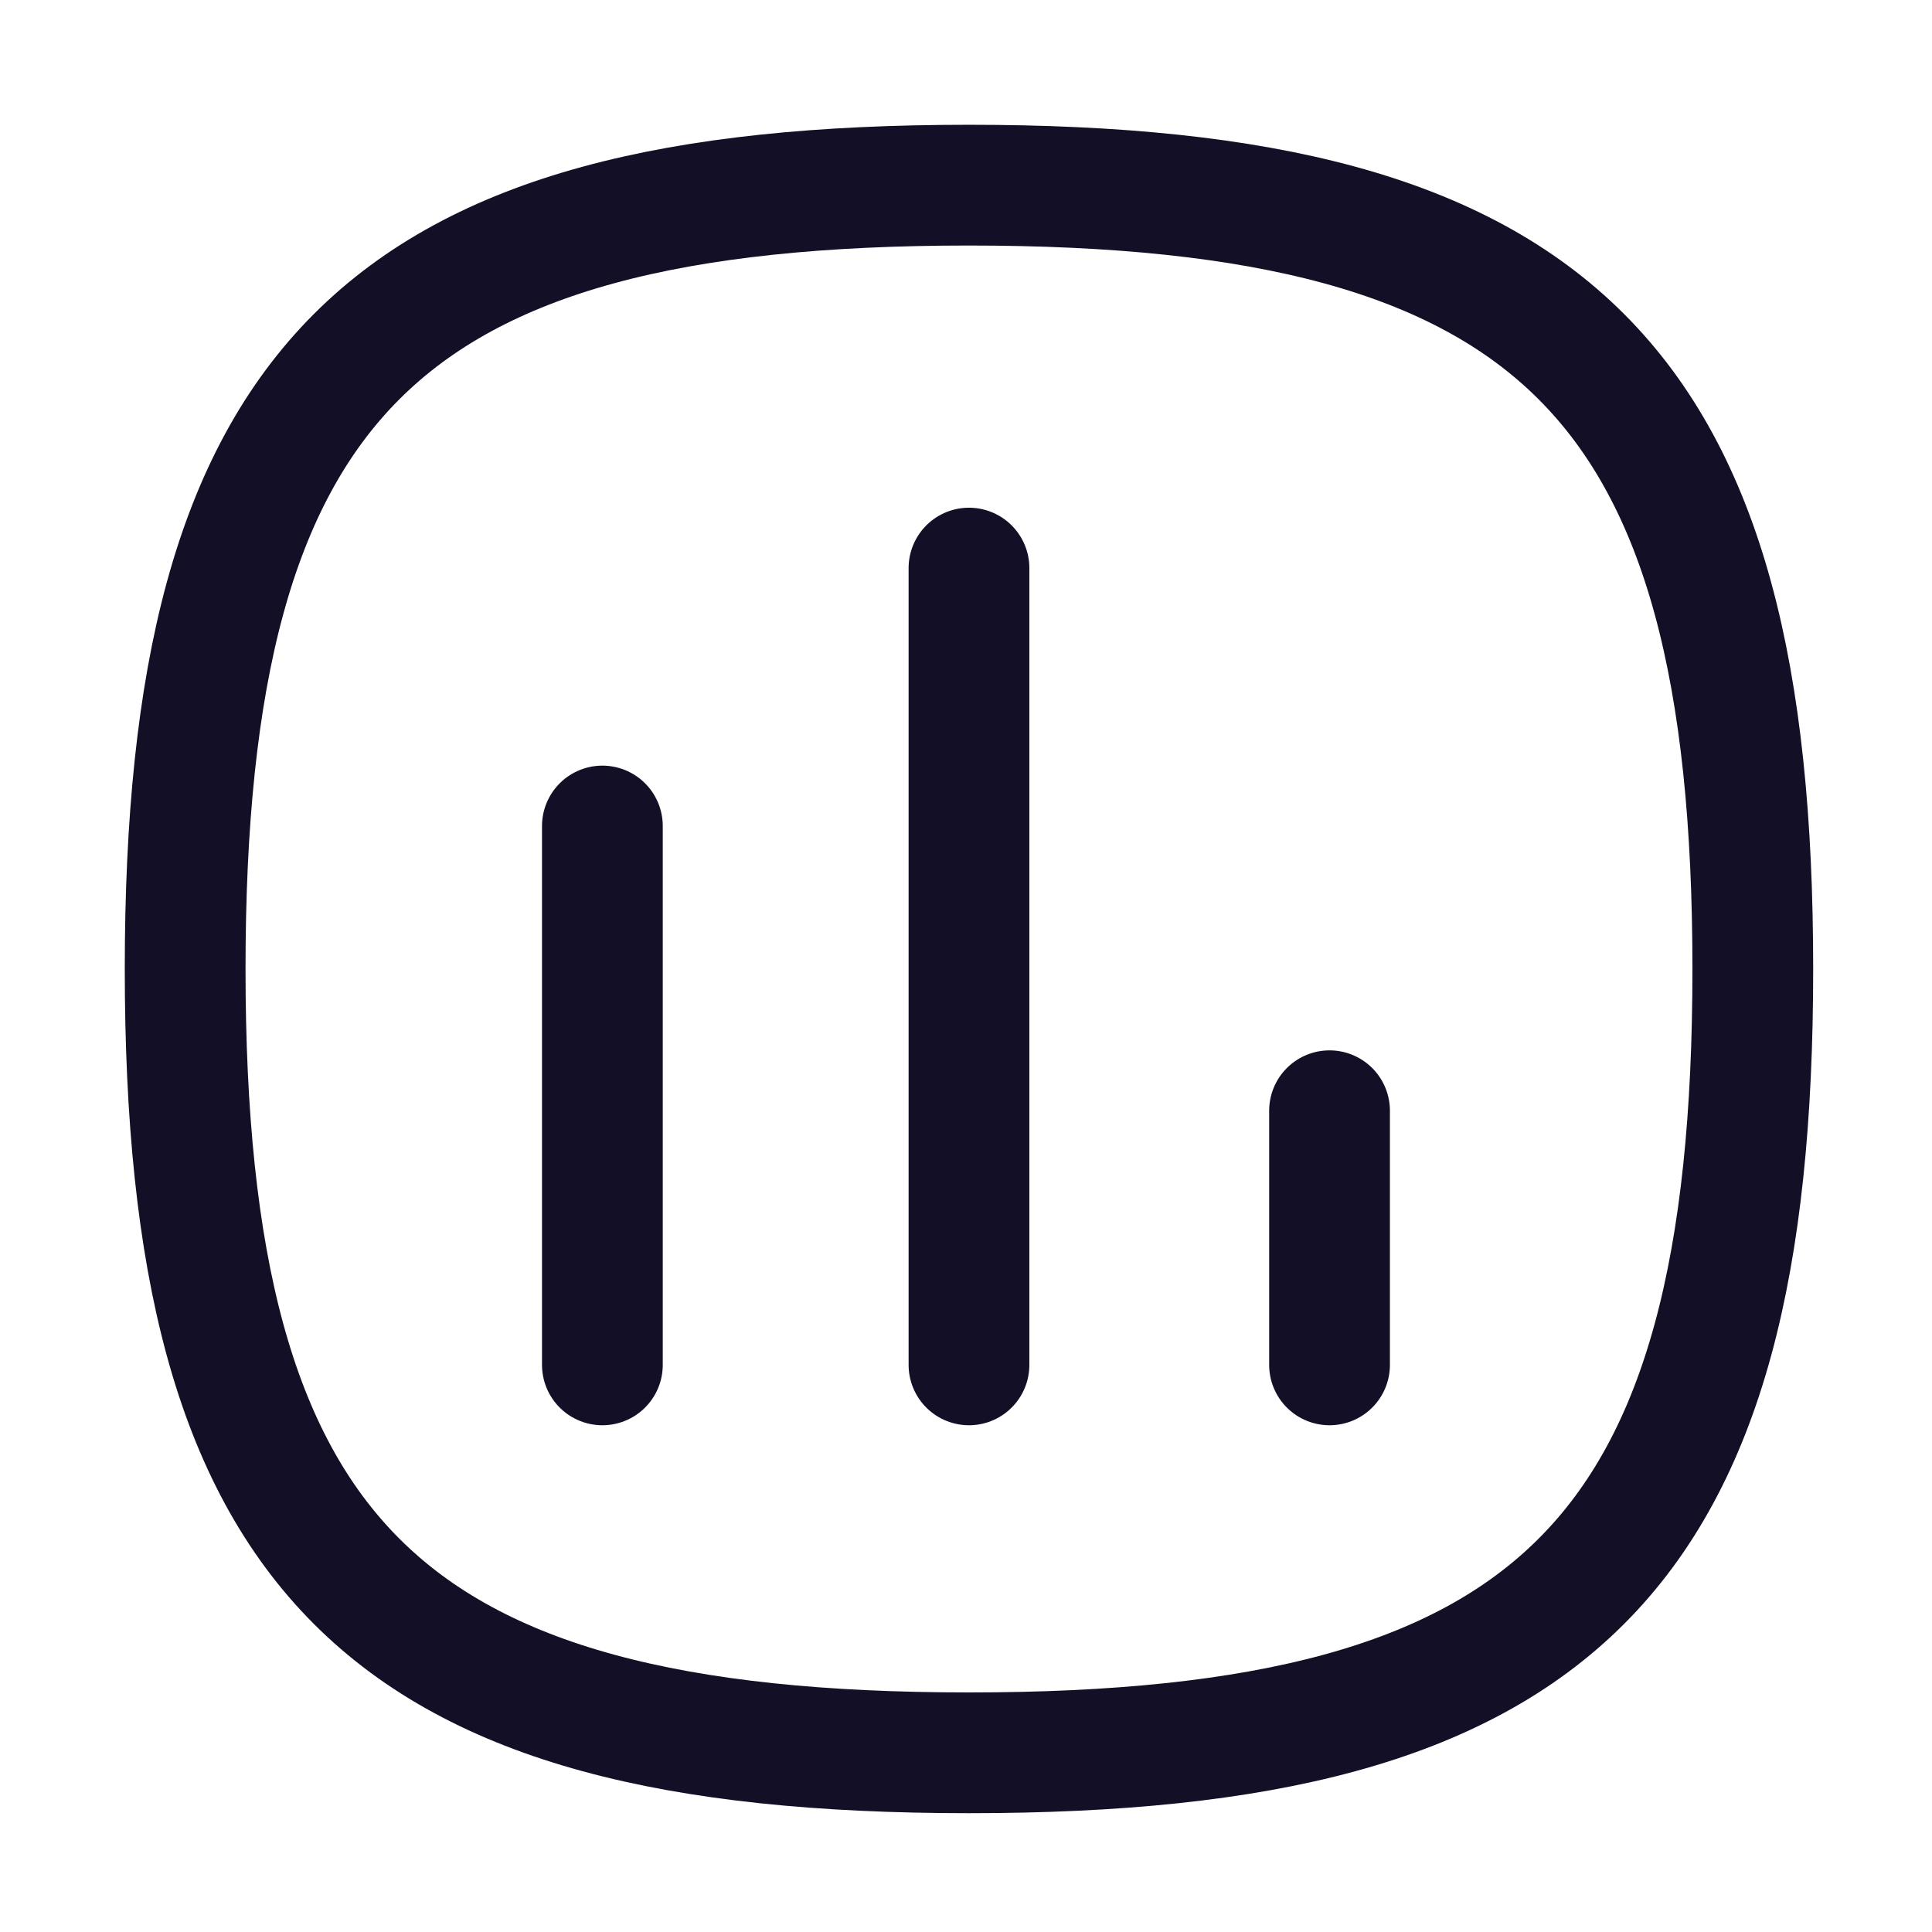
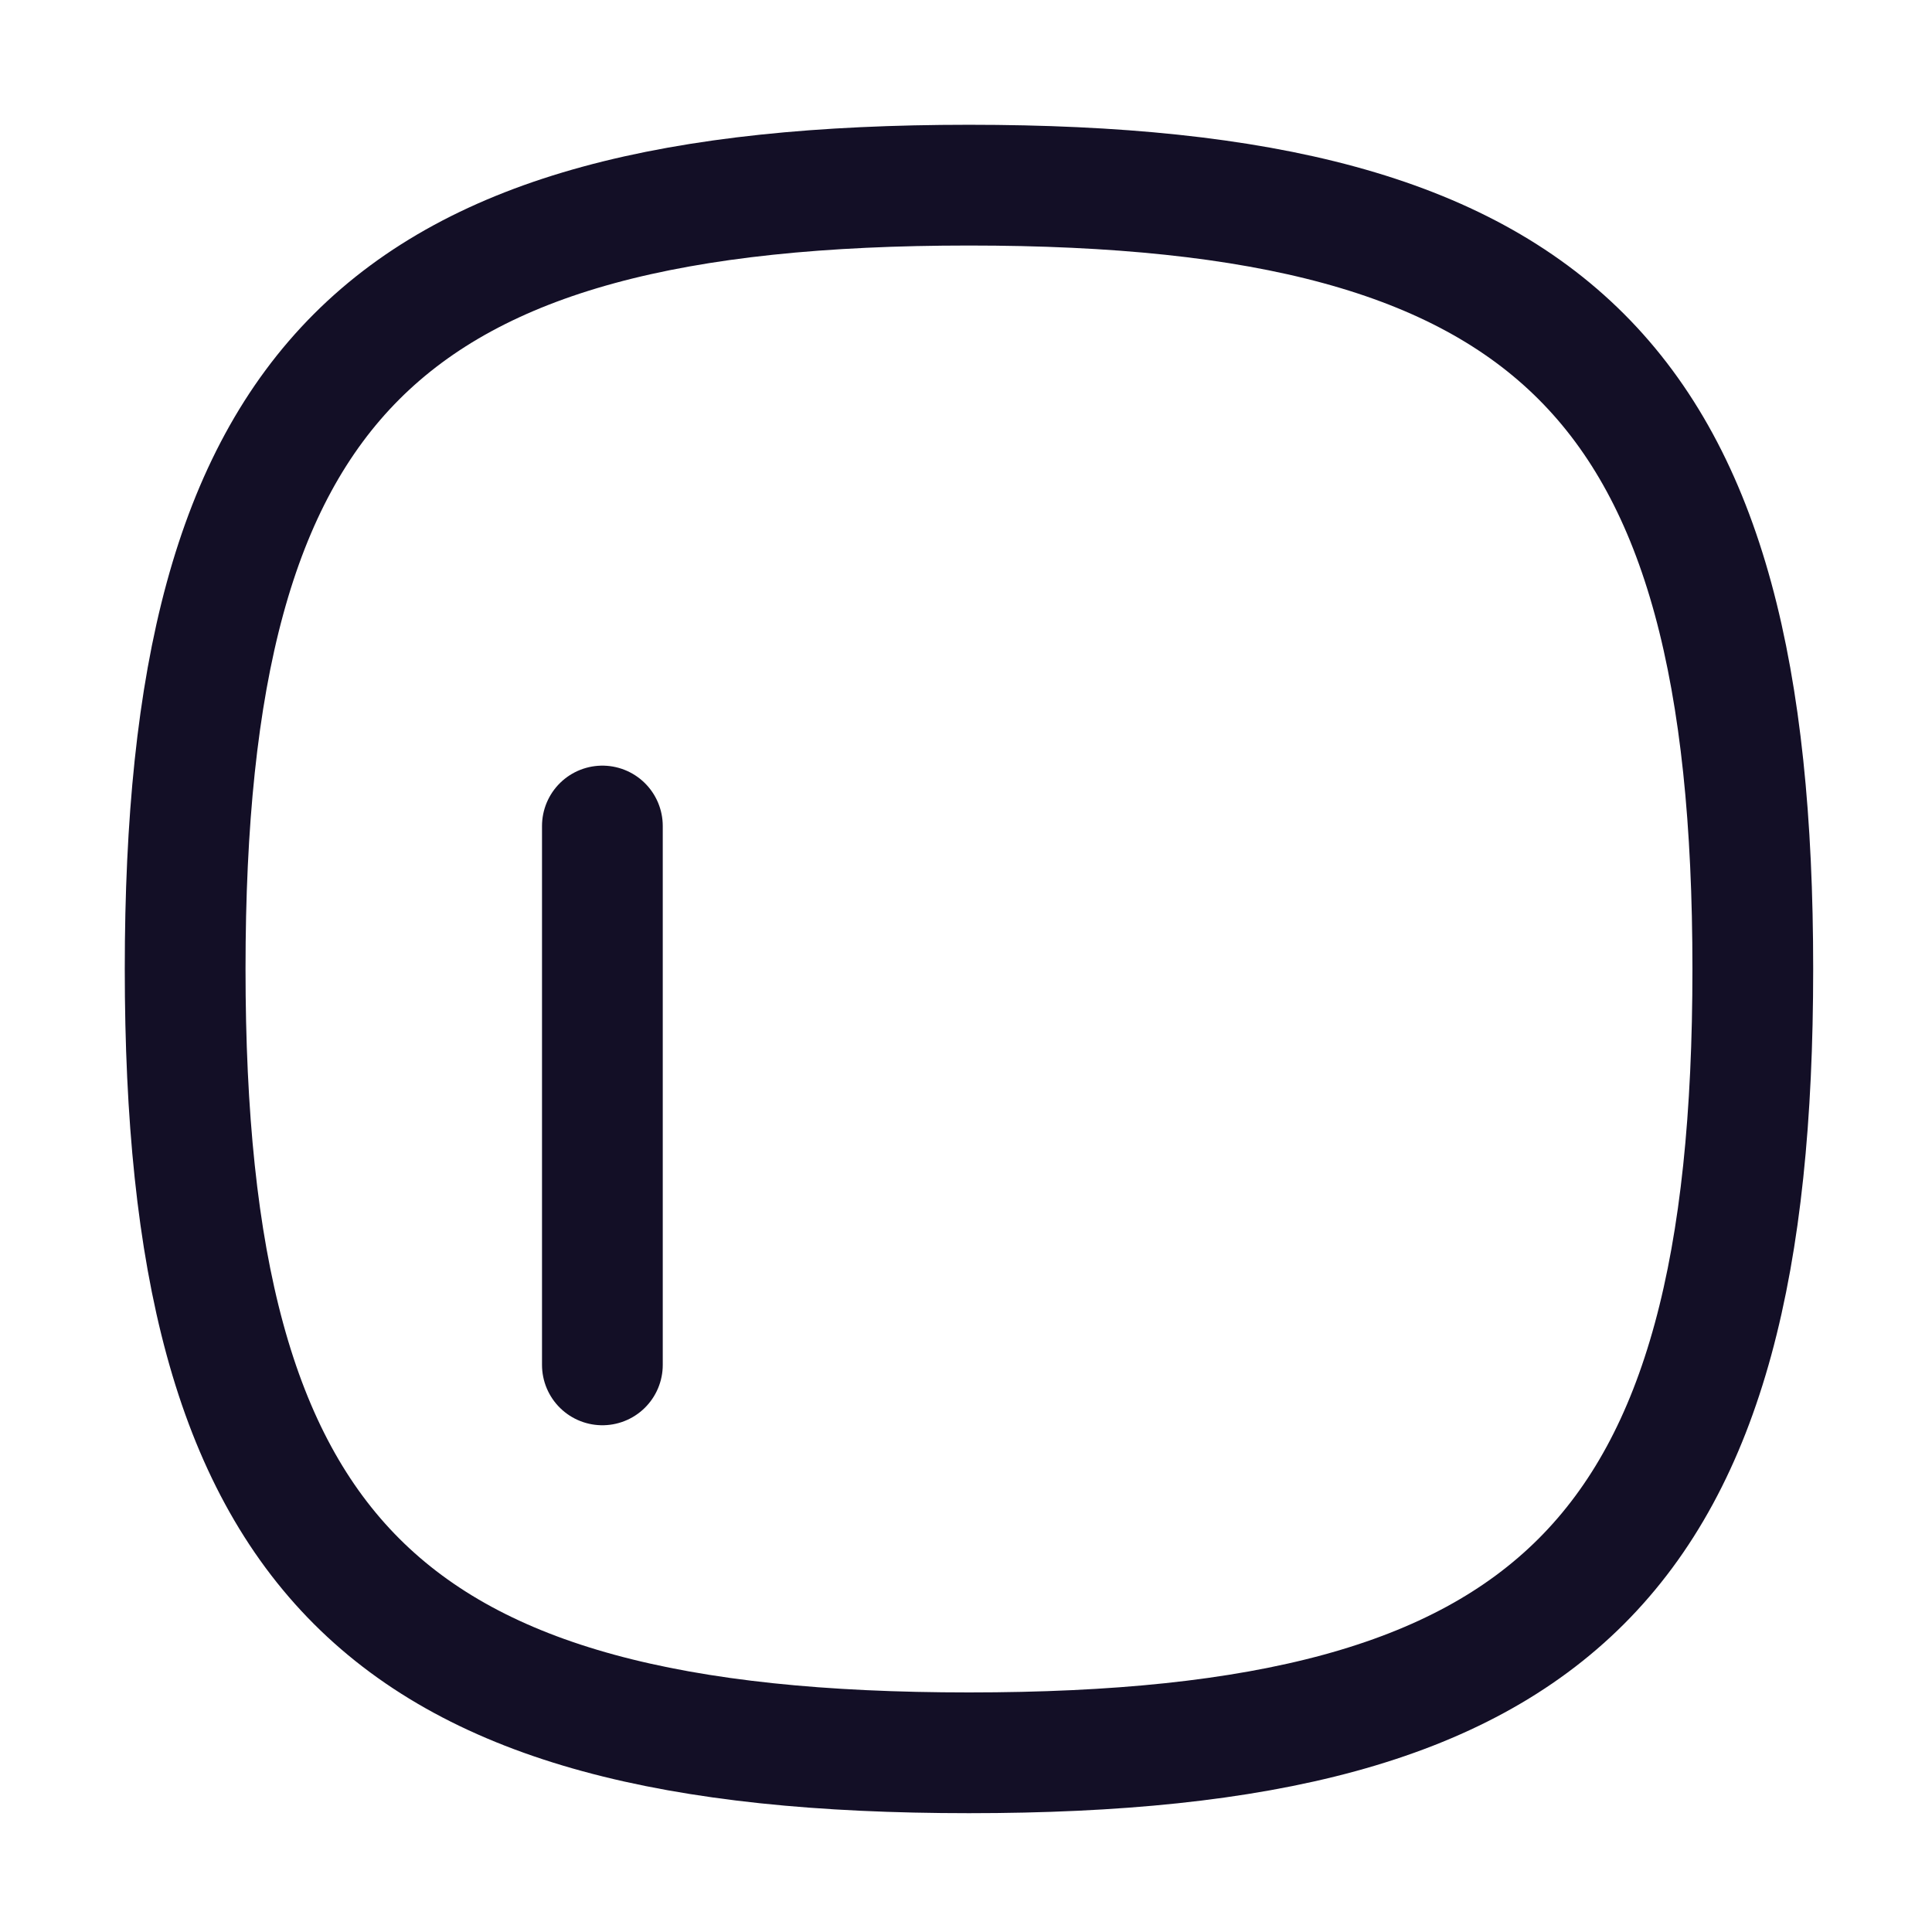
<svg xmlns="http://www.w3.org/2000/svg" width="800px" height="800px" viewBox="0 0 24 24" fill="none">
  <g id="Iconly/Curved/Chart">
    <g id="Chart">
      <path id="Stroke 1" d="M7.483 10.261V16.955" stroke="#130F26" stroke-width="1.5" stroke-linecap="round" stroke-linejoin="round" />
-       <path id="Stroke 2" d="M12.037 7.057V16.955" stroke="#130F26" stroke-width="1.5" stroke-linecap="round" stroke-linejoin="round" />
-       <path id="Stroke 3" d="M16.516 13.798V16.955" stroke="#130F26" stroke-width="1.5" stroke-linecap="round" stroke-linejoin="round" />
-       <path id="Stroke 4" fill-rule="evenodd" clip-rule="evenodd" d="M2.3 12.037C2.3 4.735 4.735 2.3 12.037 2.3C19.339 2.3 21.774 4.735 21.774 12.037C21.774 19.339 19.339 21.774 12.037 21.774C4.735 21.774 2.3 19.339 2.3 12.037Z" stroke="#130F26" stroke-width="1.5" stroke-linecap="round" stroke-linejoin="round" />
+       <path id="Stroke 4" fill-rule="evenodd" clip-rule="evenodd" d="M2.3 12.037C2.3 4.735 4.735 2.3 12.037 2.3C19.339 2.3 21.774 4.735 21.774 12.037C21.774 19.339 19.339 21.774 12.037 21.774C4.735 21.774 2.3 19.339 2.3 12.037" stroke="#130F26" stroke-width="1.5" stroke-linecap="round" stroke-linejoin="round" />
    </g>
  </g>
</svg>